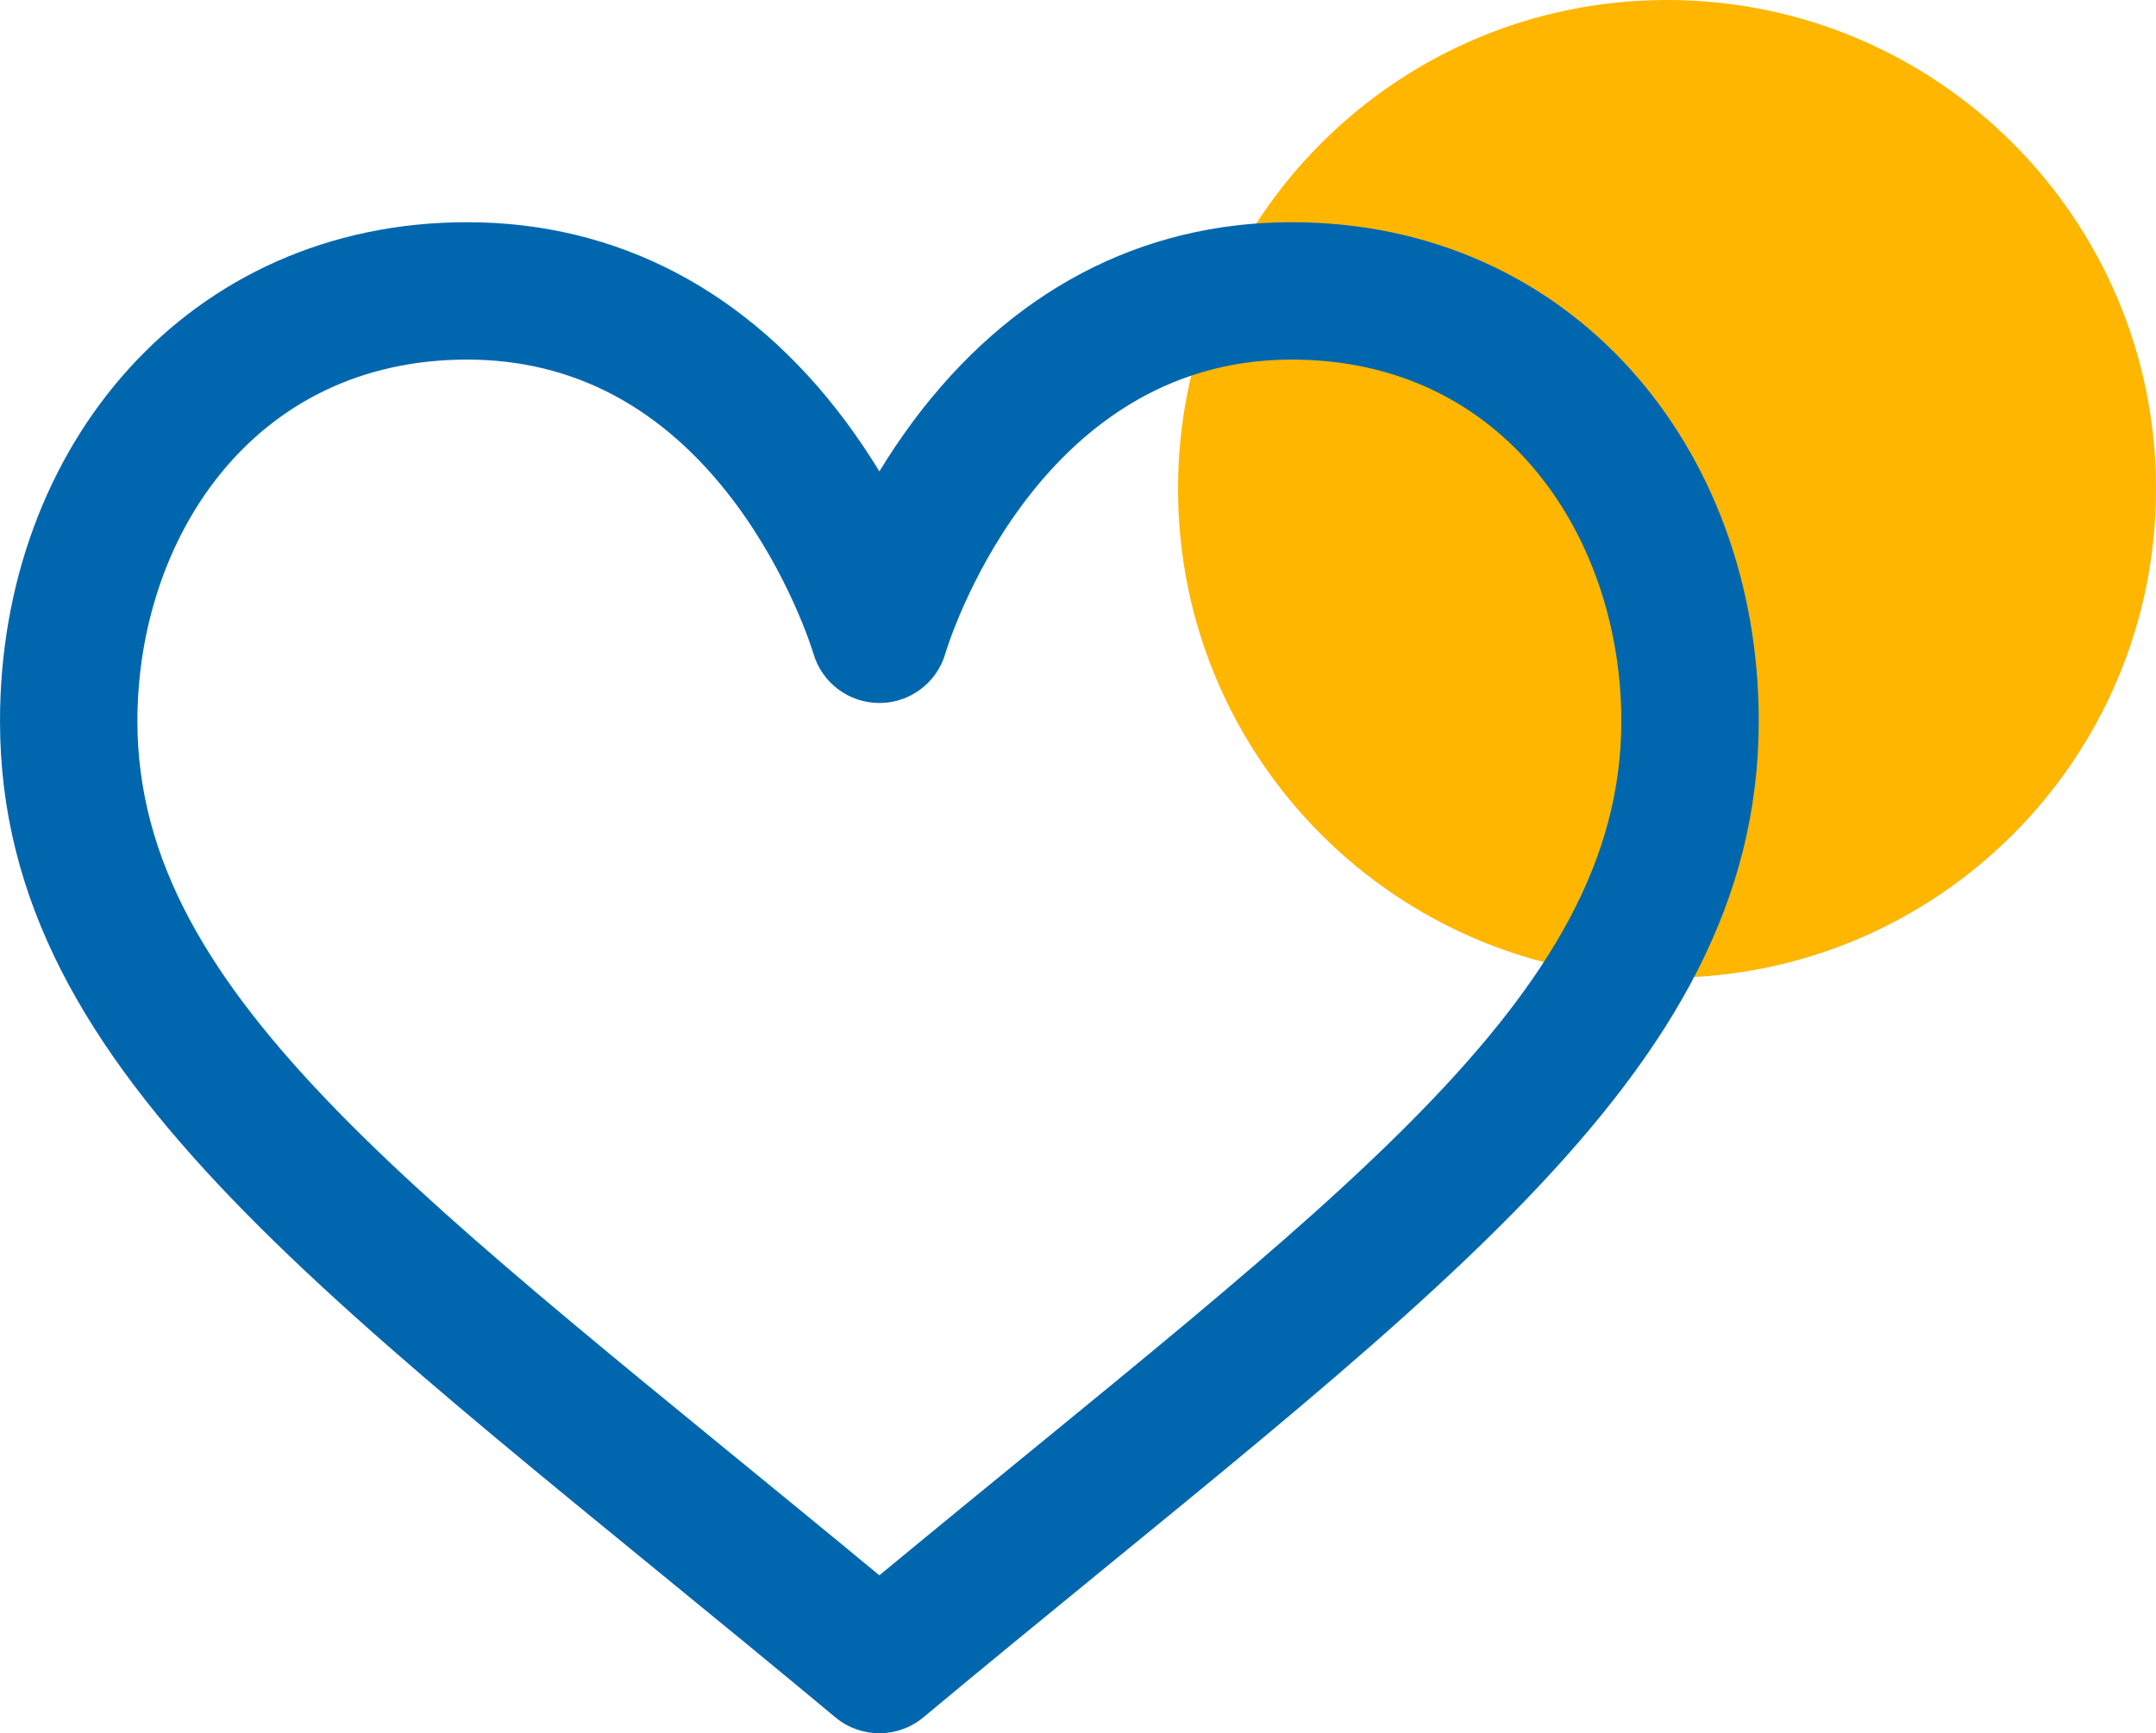
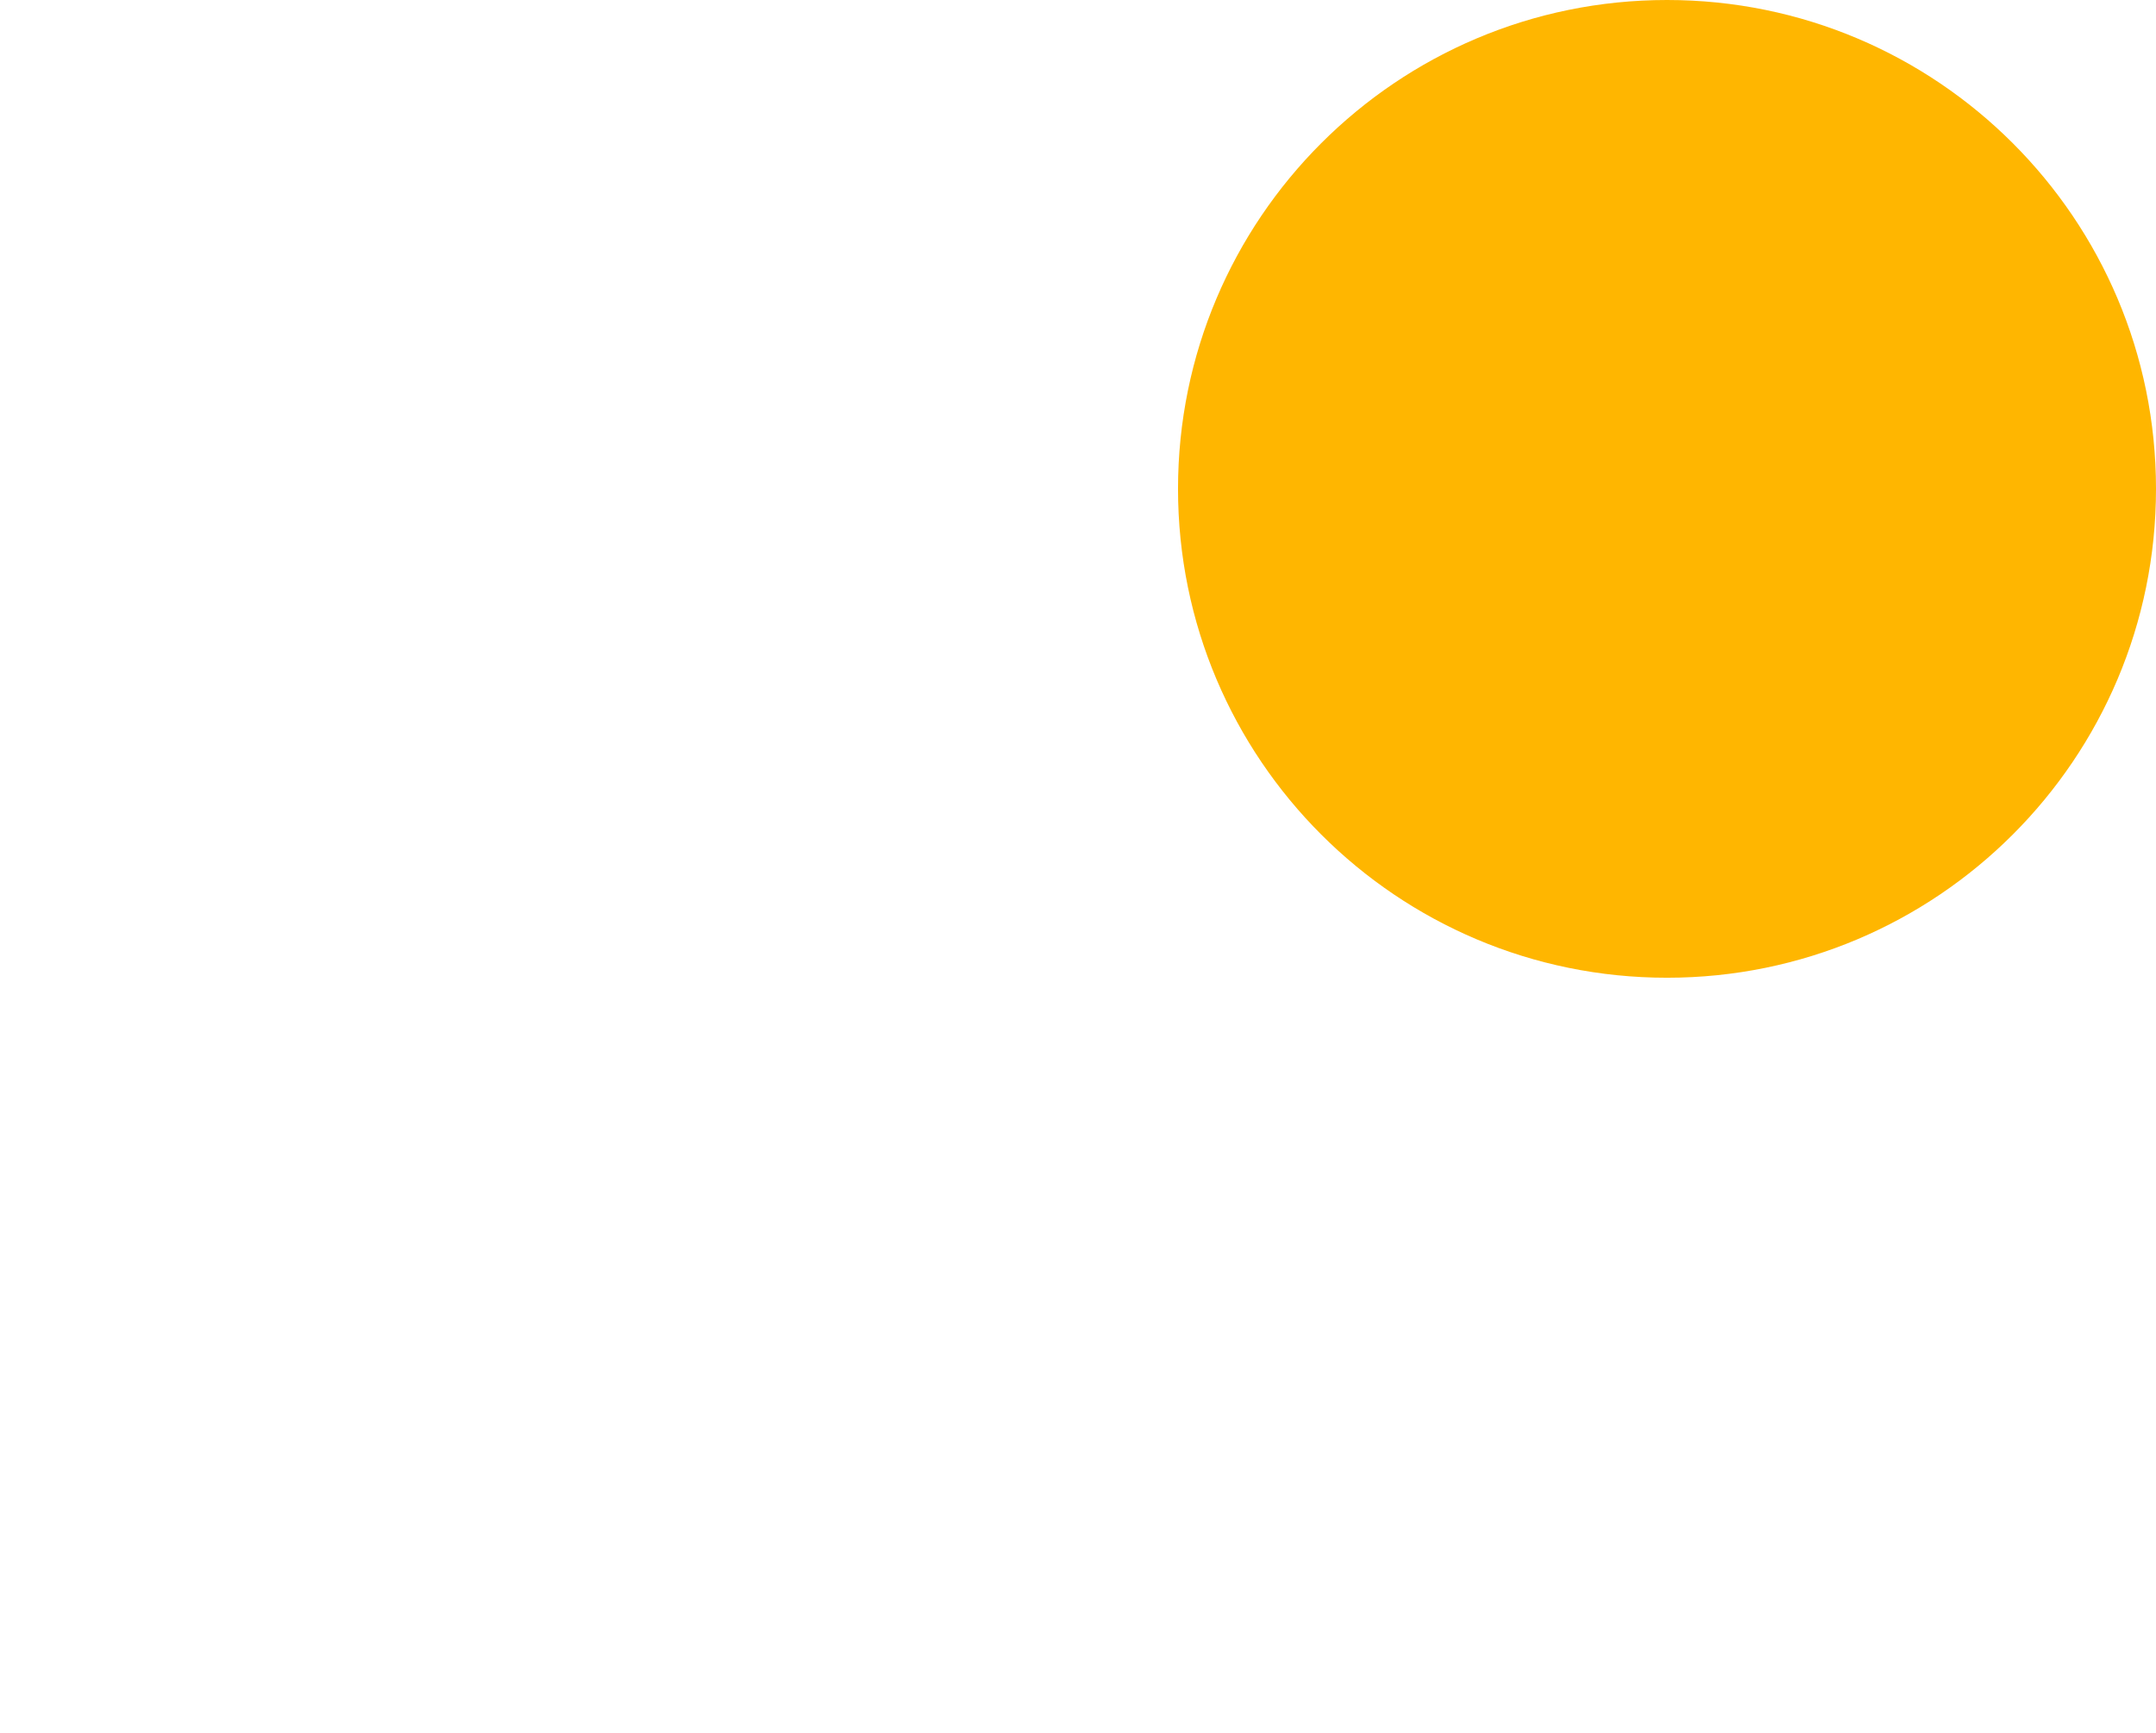
<svg xmlns="http://www.w3.org/2000/svg" width="97" height="78" viewBox="0 0 97 78" fill="none">
  <path d="M97 22C97 34.15 87.15 44 75 44C62.85 44 53 34.15 53 22C53 9.85 62.85 0 75 0C87.15 0 97 9.85 97 22Z" fill="#FFB600" />
-   <path d="M58.109 10C51.33 10 45.439 13.103 41.071 18.973C40.51 19.728 40.009 20.482 39.564 21.214C39.118 20.482 38.617 19.728 38.056 18.973C33.689 13.103 27.797 10 21.018 10C8.464 10 0 20.085 0 32.448C0 48.584 15.336 58.742 37.585 77.284C38.158 77.761 38.861 78 39.564 78C40.267 78 40.969 77.761 41.542 77.284C63.786 58.747 79.127 48.586 79.127 32.448C79.127 20.092 70.671 10 58.109 10ZM39.564 70.892C19.077 53.943 6.182 44.961 6.182 32.448C6.182 24.365 11.278 16.182 21.018 16.182C25.778 16.182 29.806 18.315 32.99 22.521C35.513 25.855 36.561 29.294 36.595 29.407C36.978 30.727 38.188 31.636 39.564 31.636C40.941 31.636 42.153 30.725 42.534 29.401C42.572 29.269 46.476 16.182 58.109 16.182C67.849 16.182 72.945 24.365 72.945 32.448C72.945 44.973 59.985 53.997 39.564 70.892Z" fill="#0067AE" />
</svg>